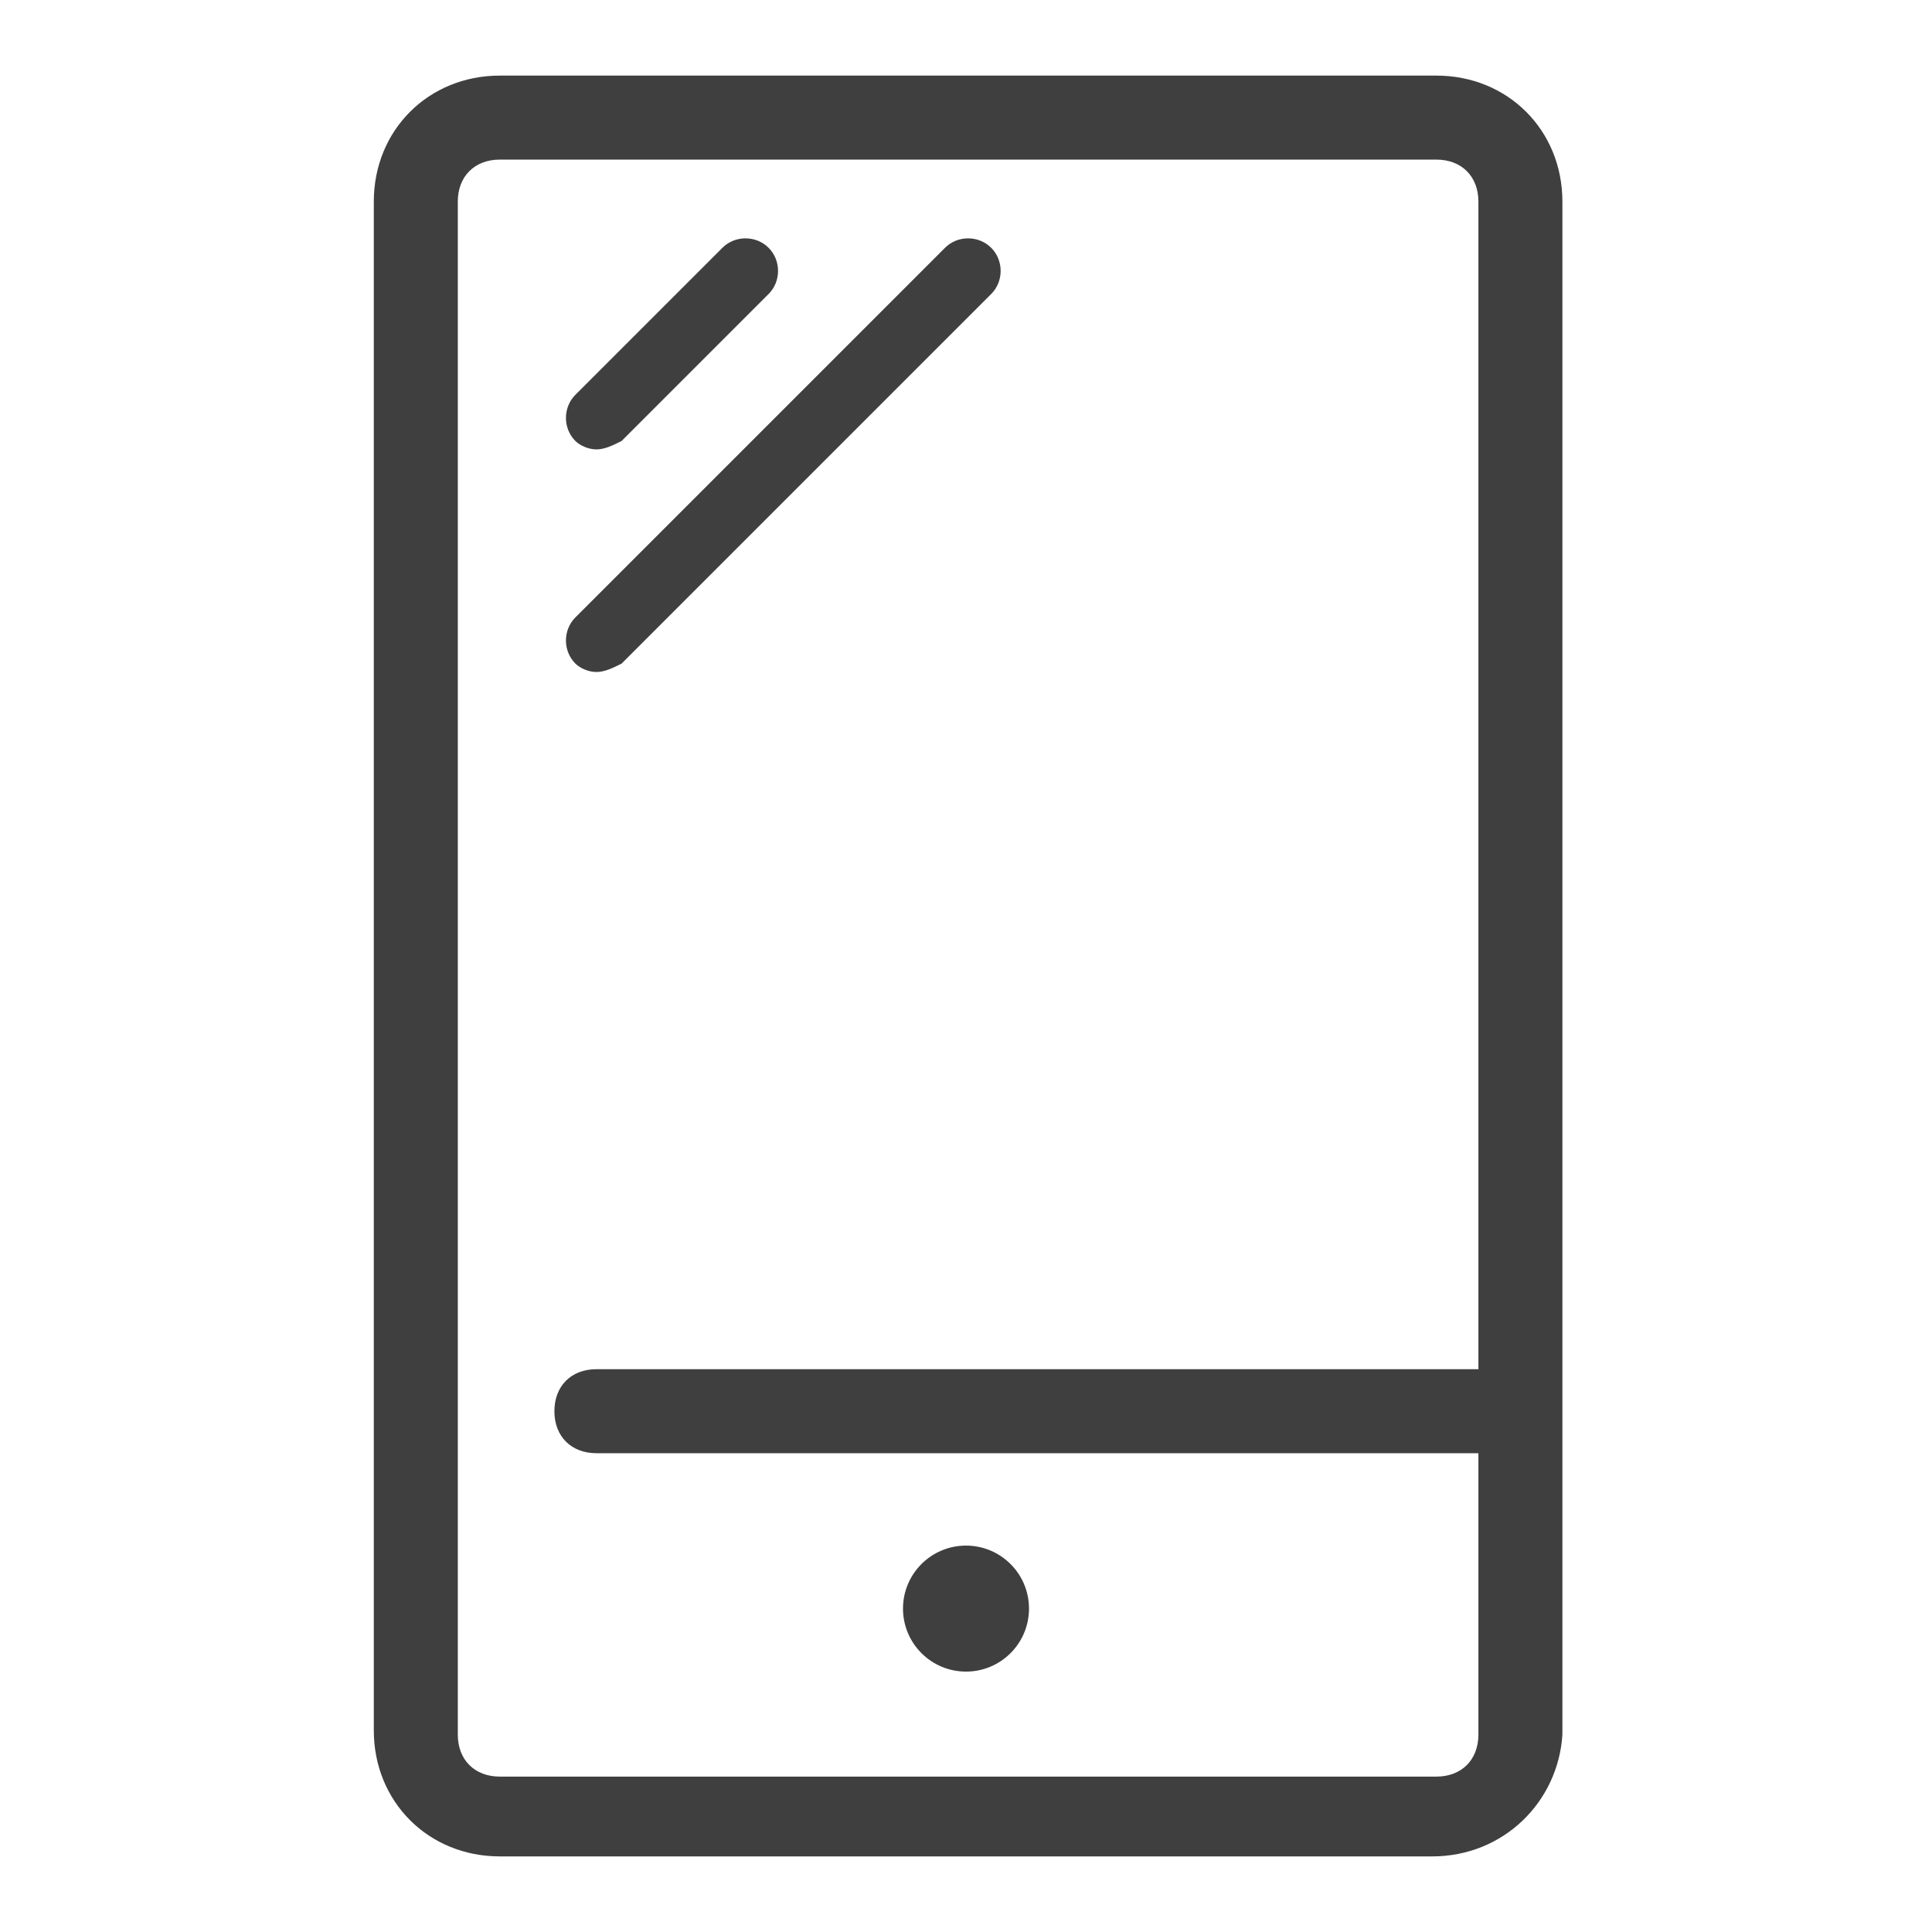
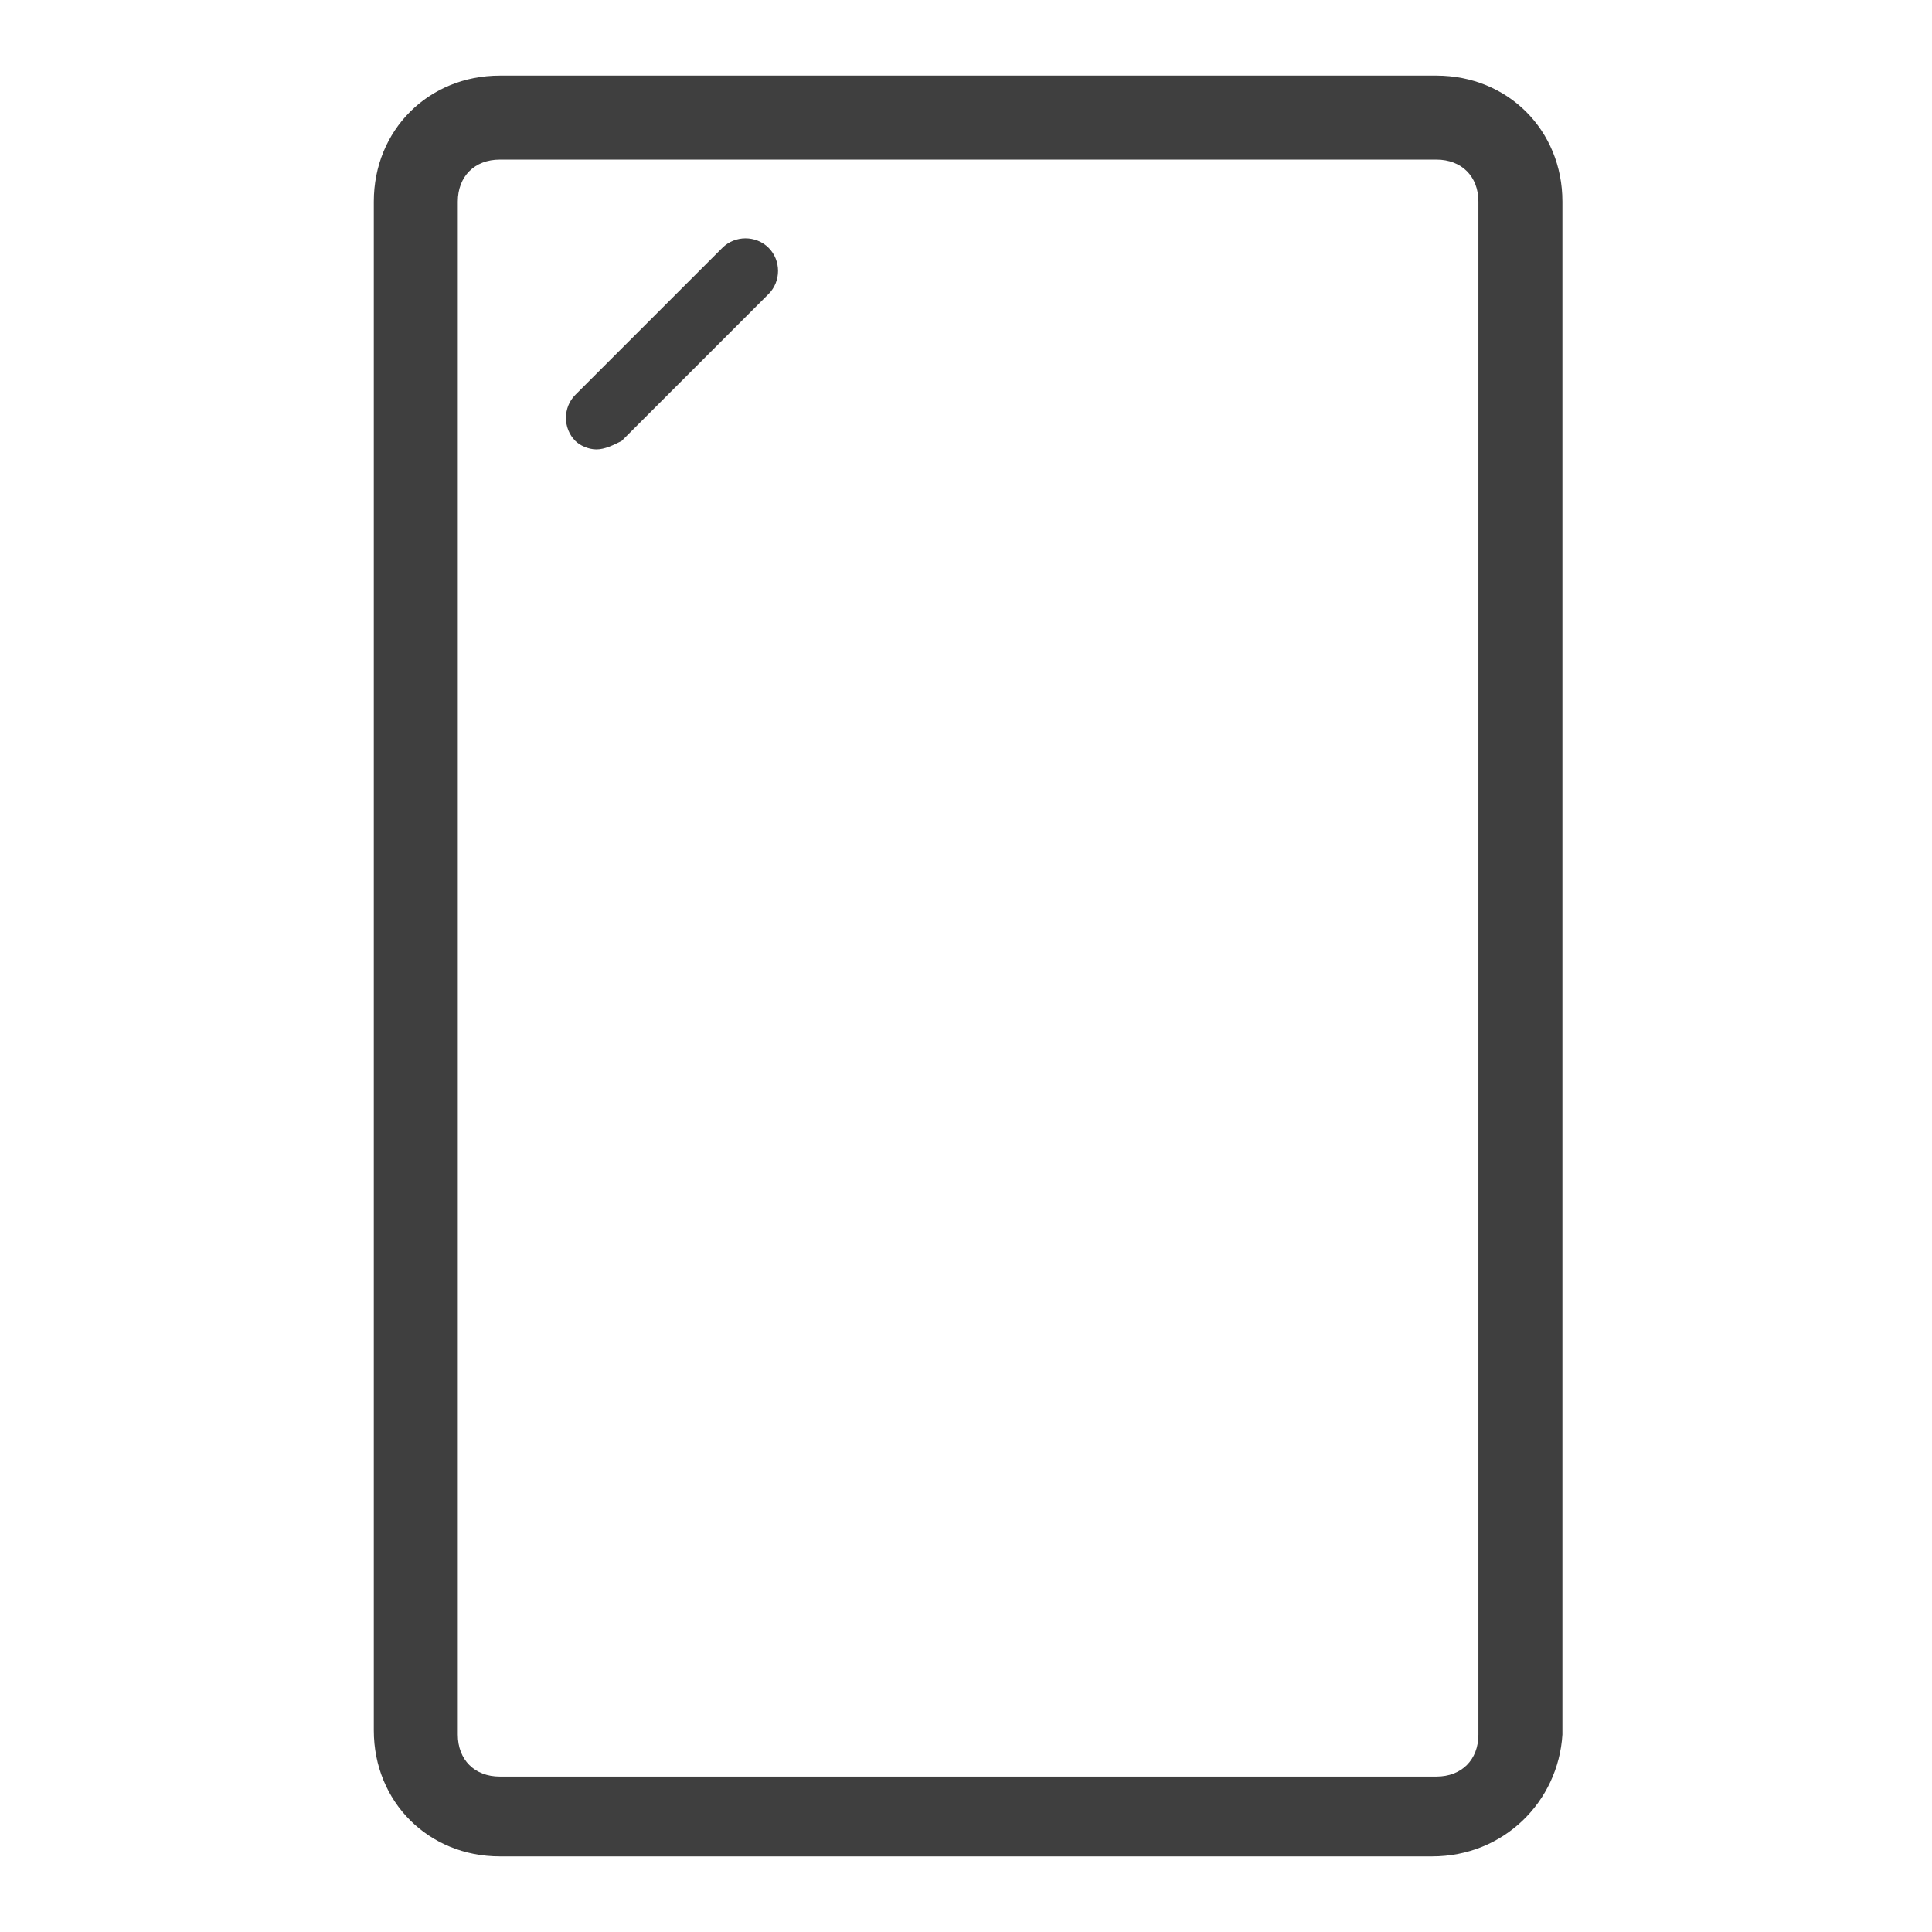
<svg xmlns="http://www.w3.org/2000/svg" version="1.1" id="Layer_1" x="0px" y="0px" viewBox="0 0 46 46" style="enable-background:new 0 0 46 46;" xml:space="preserve">
  <style type="text/css">
	.st0{fill:#3F3F3F;}
</style>
  <g>
    <g>
      <path class="st0" d="M34.1,44.2H11.9c-1.7,0-3-1.3-3-3V4.8c0-1.7,1.3-3,3-3h22.3c1.7,0,3,1.3,3,3v36.5    C37.1,42.9,35.8,44.2,34.1,44.2z M11.9,3.8c-0.6,0-1,0.4-1,1v36.5c0,0.6,0.4,1,1,1h22.3c0.6,0,1-0.4,1-1V4.8c0-0.6-0.4-1-1-1H11.9    z" />
    </g>
    <g>
-       <circle class="st0" cx="23" cy="38.3" r="1.5" />
-     </g>
+       </g>
    <g>
-       <path class="st0" d="M36.1,34.6H14.2c-0.6,0-1-0.4-1-1s0.4-1,1-1h21.8c0.6,0,1,0.4,1,1S36.6,34.6,36.1,34.6z" />
-     </g>
+       </g>
    <g>
      <path class="st0" d="M14.2,10.7c-0.2,0-0.4-0.1-0.5-0.2c-0.3-0.3-0.3-0.8,0-1.1l3.5-3.5c0.3-0.3,0.8-0.3,1.1,0s0.3,0.8,0,1.1    l-3.5,3.5C14.6,10.6,14.4,10.7,14.2,10.7z" />
    </g>
    <g>
-       <path class="st0" d="M14.2,16c-0.2,0-0.4-0.1-0.5-0.2c-0.3-0.3-0.3-0.8,0-1.1l8.8-8.8c0.3-0.3,0.8-0.3,1.1,0s0.3,0.8,0,1.1    l-8.8,8.8C14.6,15.9,14.4,16,14.2,16z" />
-     </g>
+       </g>
  </g>
</svg>